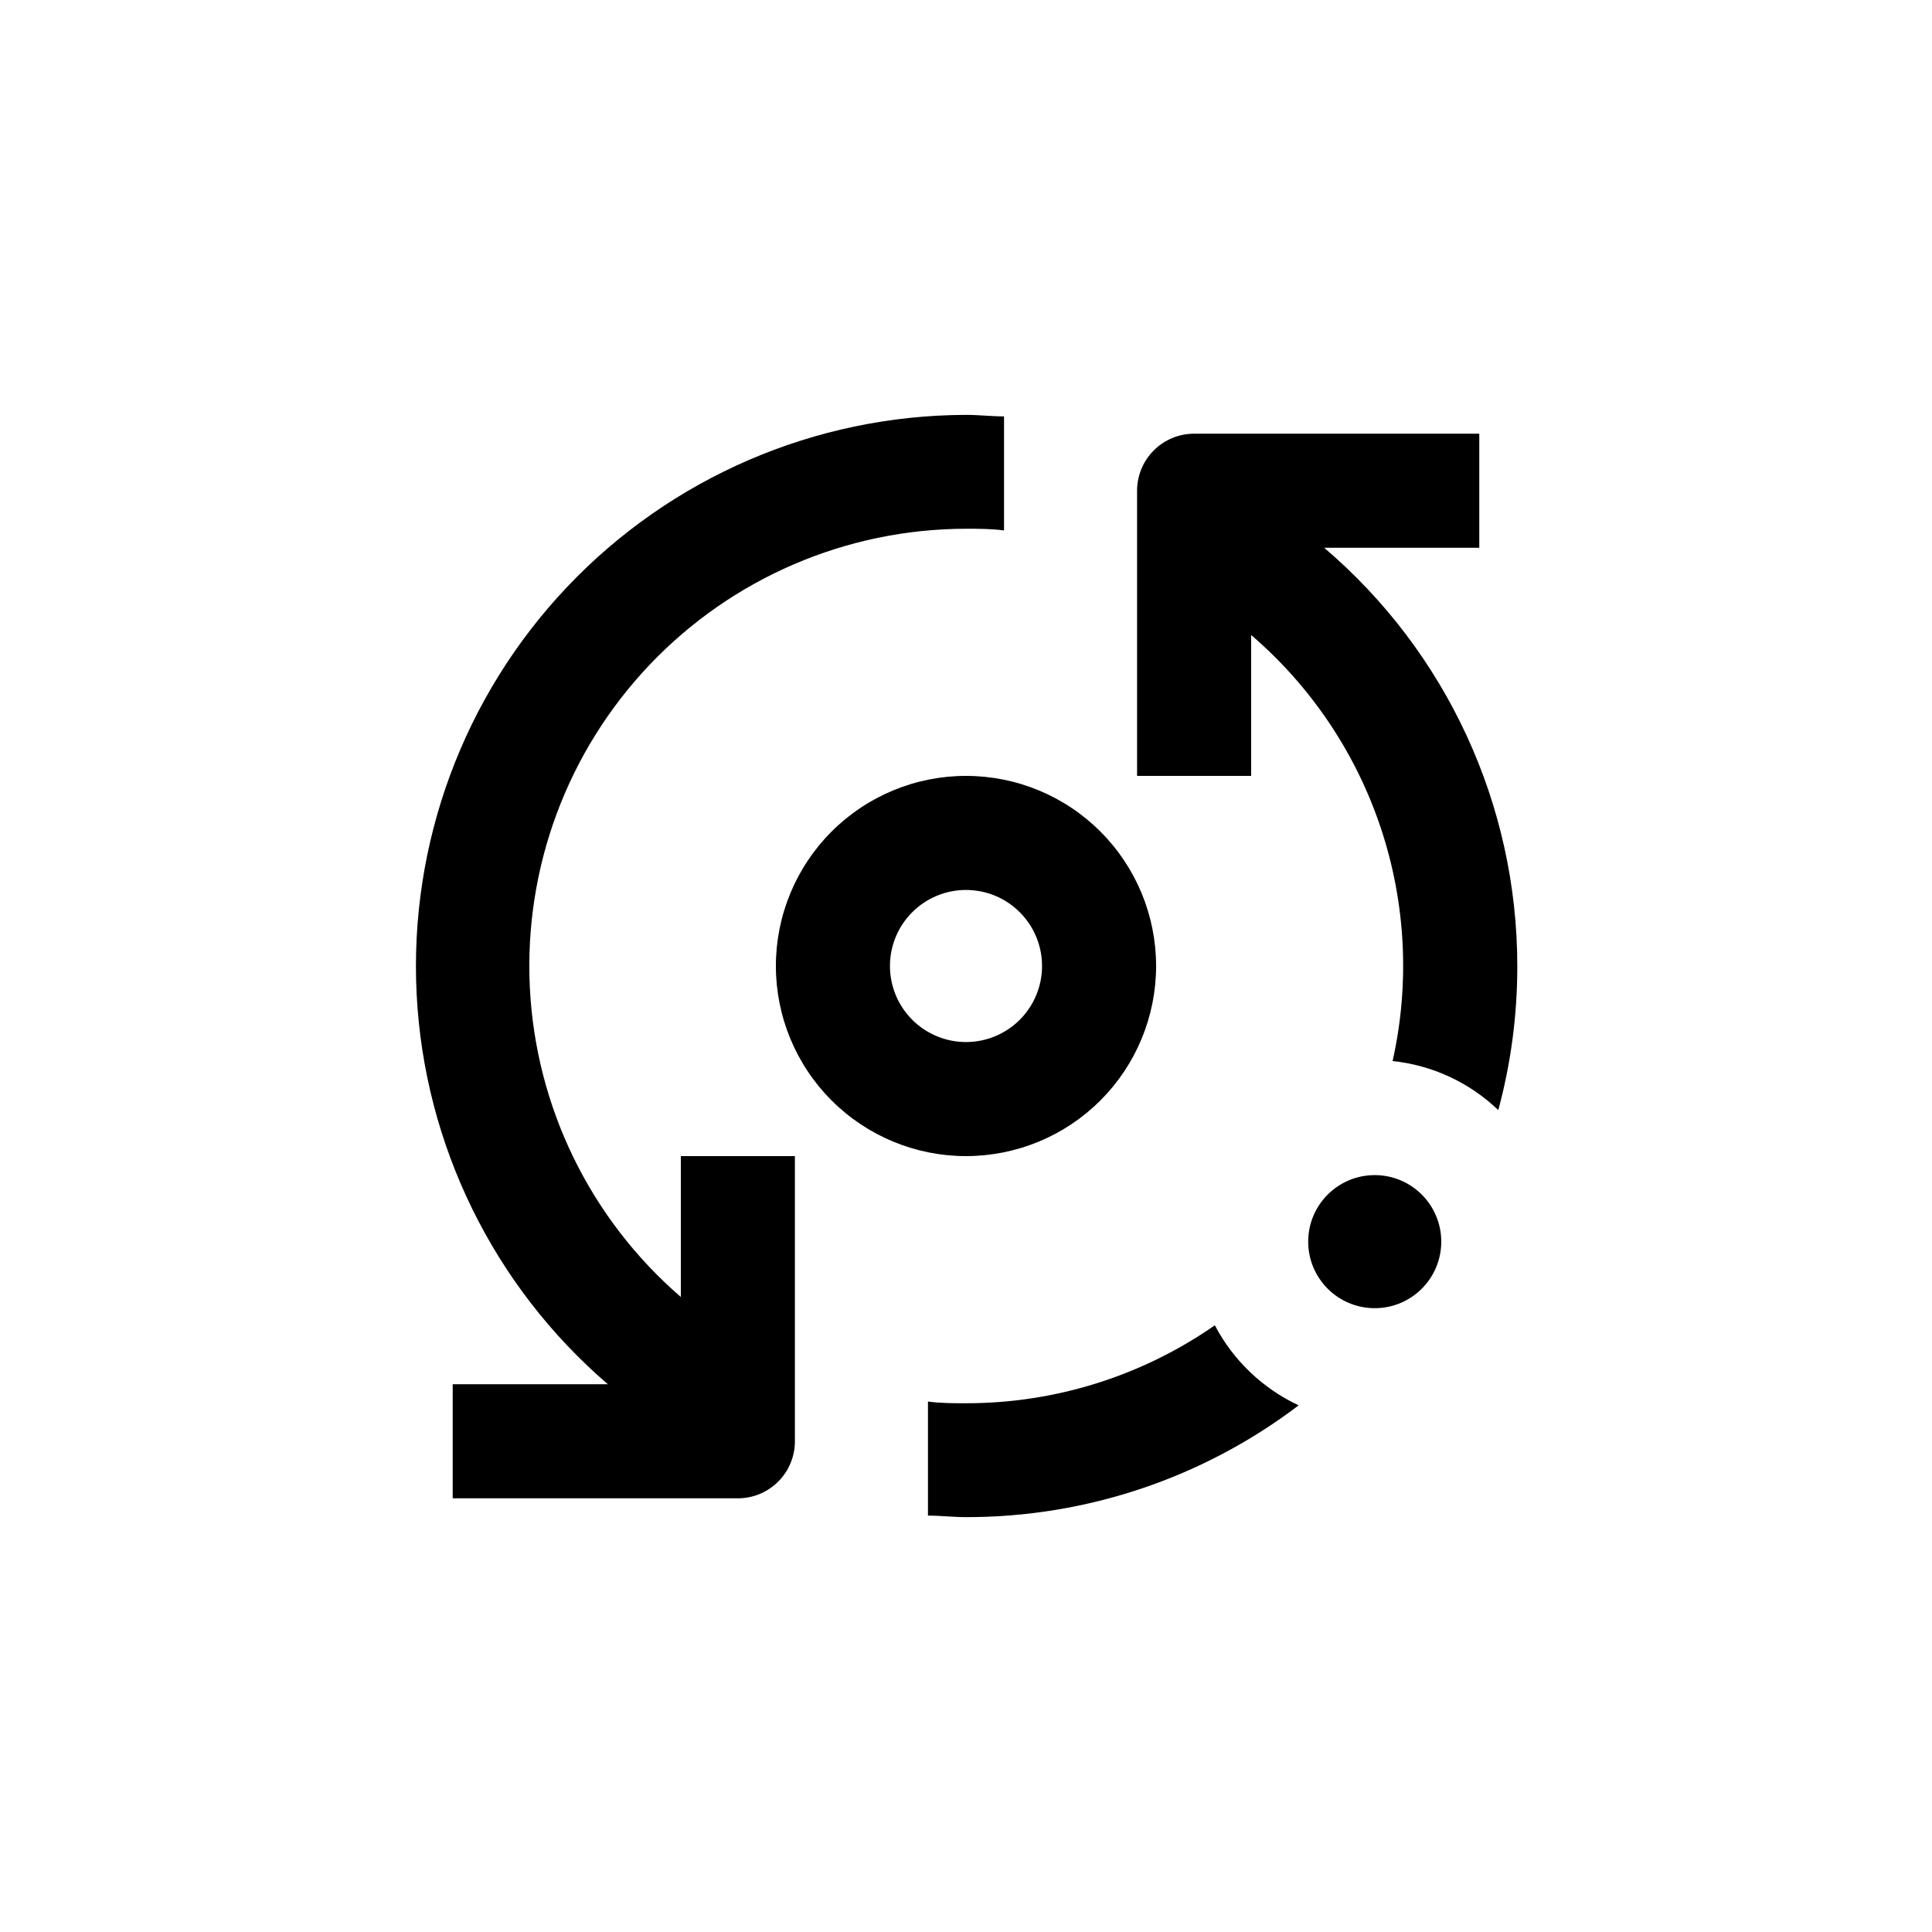
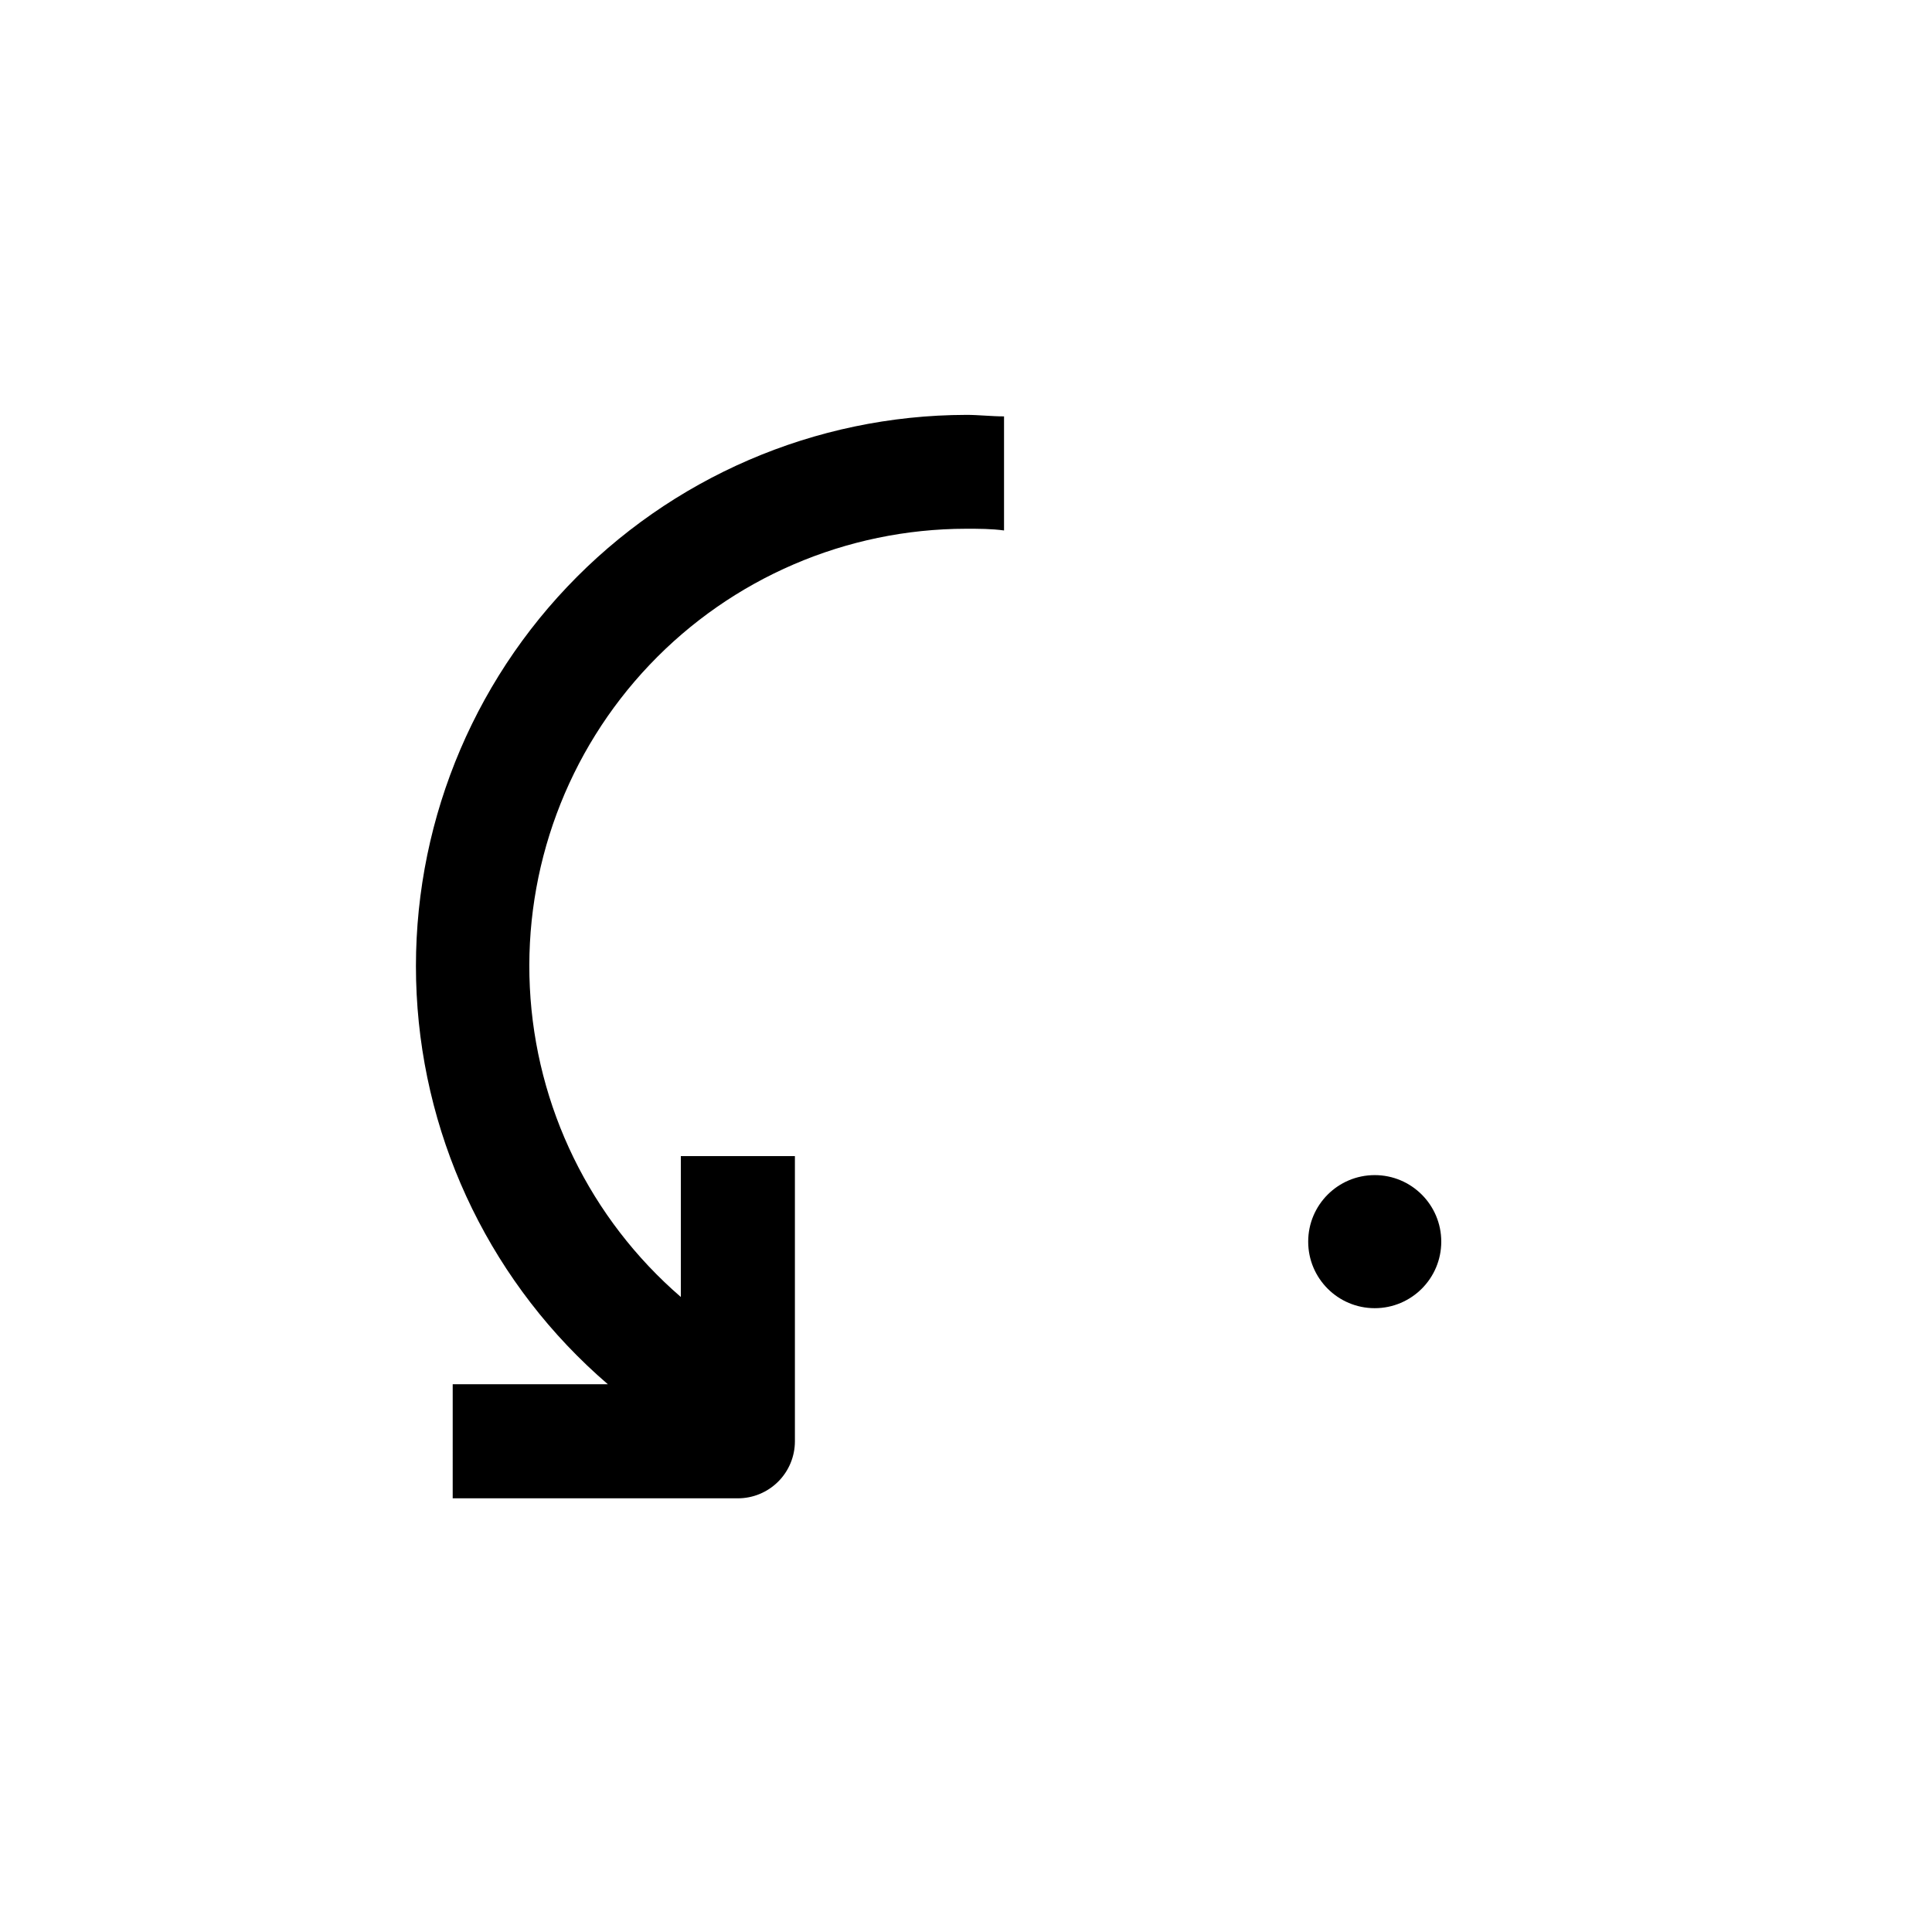
<svg xmlns="http://www.w3.org/2000/svg" fill="#000000" width="800px" height="800px" version="1.1" viewBox="144 144 512 512">
  <g>
-     <path d="m400 450.38c13.359 0 26.176-5.309 35.625-14.754 9.445-9.449 14.754-22.266 14.754-35.625 0-13.363-5.309-26.18-14.754-35.625-9.449-9.449-22.266-14.758-35.625-14.758-13.363 0-26.18 5.309-35.625 14.758-9.449 9.445-14.758 22.262-14.758 35.625 0 13.359 5.309 26.176 14.758 35.625 9.445 9.445 22.262 14.754 35.625 14.754zm0-70.535v0.004c5.344 0 10.469 2.121 14.25 5.902 3.777 3.777 5.902 8.902 5.902 14.25 0 5.344-2.125 10.469-5.902 14.25-3.781 3.777-8.906 5.902-14.25 5.902-5.348 0-10.473-2.125-14.25-5.902-3.781-3.781-5.902-8.906-5.902-14.25 0-5.348 2.121-10.473 5.902-14.25 3.777-3.781 8.902-5.902 14.25-5.902z" />
    <path d="m263.97 541.07h75.574c4.008 0 7.852-1.594 10.688-4.43 2.832-2.832 4.426-6.676 4.426-10.688v-75.57h-30.23v37.332c-23.992-20.711-38.453-50.348-40.012-82.008-1.562-31.656 9.914-62.574 31.754-85.543 21.836-22.973 52.133-35.996 83.832-36.039 3.375 0 6.75 0 10.078 0.453v-30.23c-3.324 0-6.699-0.402-10.078-0.402v0.004c-39.984 0.09-78.184 16.562-105.69 45.578-27.512 29.012-41.93 68.035-39.895 107.96 2.039 39.93 20.348 77.281 50.668 103.35h-41.113z" />
-     <path d="m546.1 400c-0.004-42.66-18.715-83.172-51.184-110.84h41.109v-30.227h-75.57c-4.012 0-7.856 1.59-10.688 4.426-2.836 2.832-4.43 6.68-4.43 10.688v75.57h30.23v-37.332c15.906 13.648 27.797 31.363 34.398 51.254 6.606 19.891 7.672 41.199 3.086 61.648 10.52 1.105 20.375 5.68 28.012 13 3.359-12.449 5.055-25.293 5.035-38.188z" />
-     <path d="m488.16 516.43c-9.523-4.453-17.328-11.902-22.219-21.211-19.352 13.473-42.367 20.68-65.945 20.656-3.375 0-6.75 0-10.078-0.453v30.23c3.324 0 6.699 0.402 10.078 0.402 31.84 0.047 62.812-10.359 88.164-29.625z" />
    <path d="m525.95 473.05c0 9.738-7.894 17.633-17.633 17.633-9.738 0-17.633-7.894-17.633-17.633s7.894-17.633 17.633-17.633c9.738 0 17.633 7.894 17.633 17.633" />
  </g>
</svg>